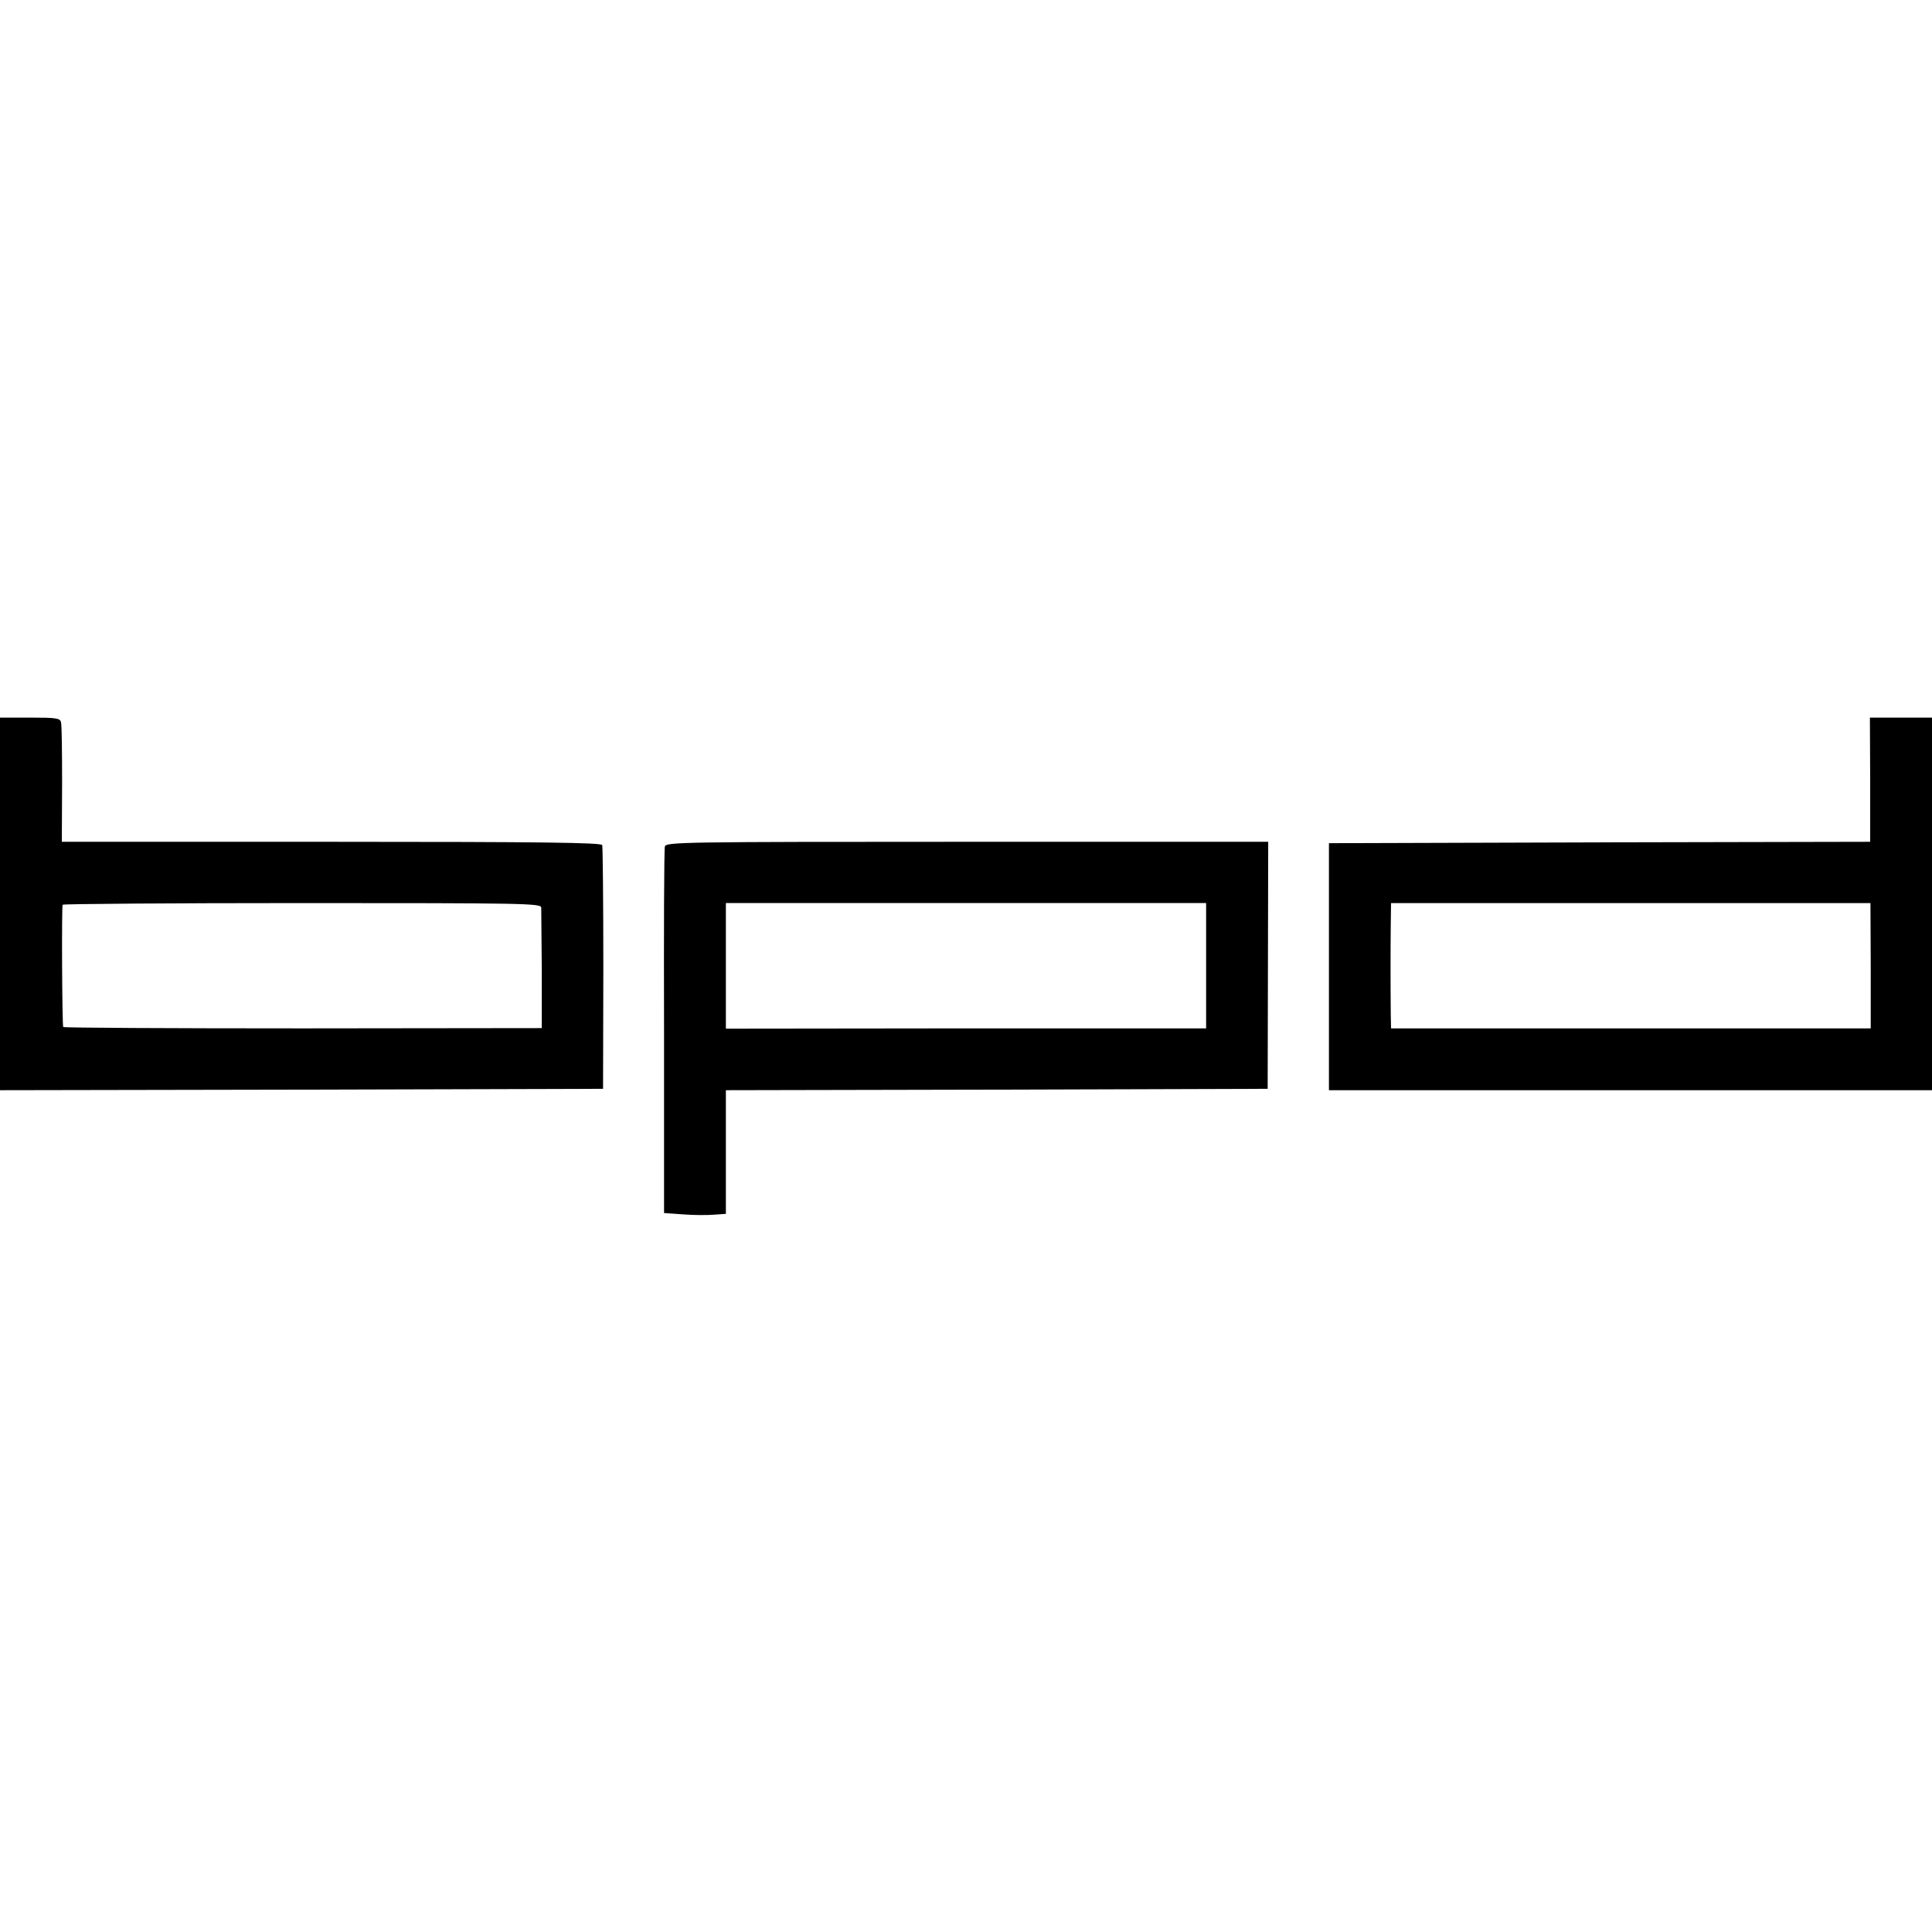
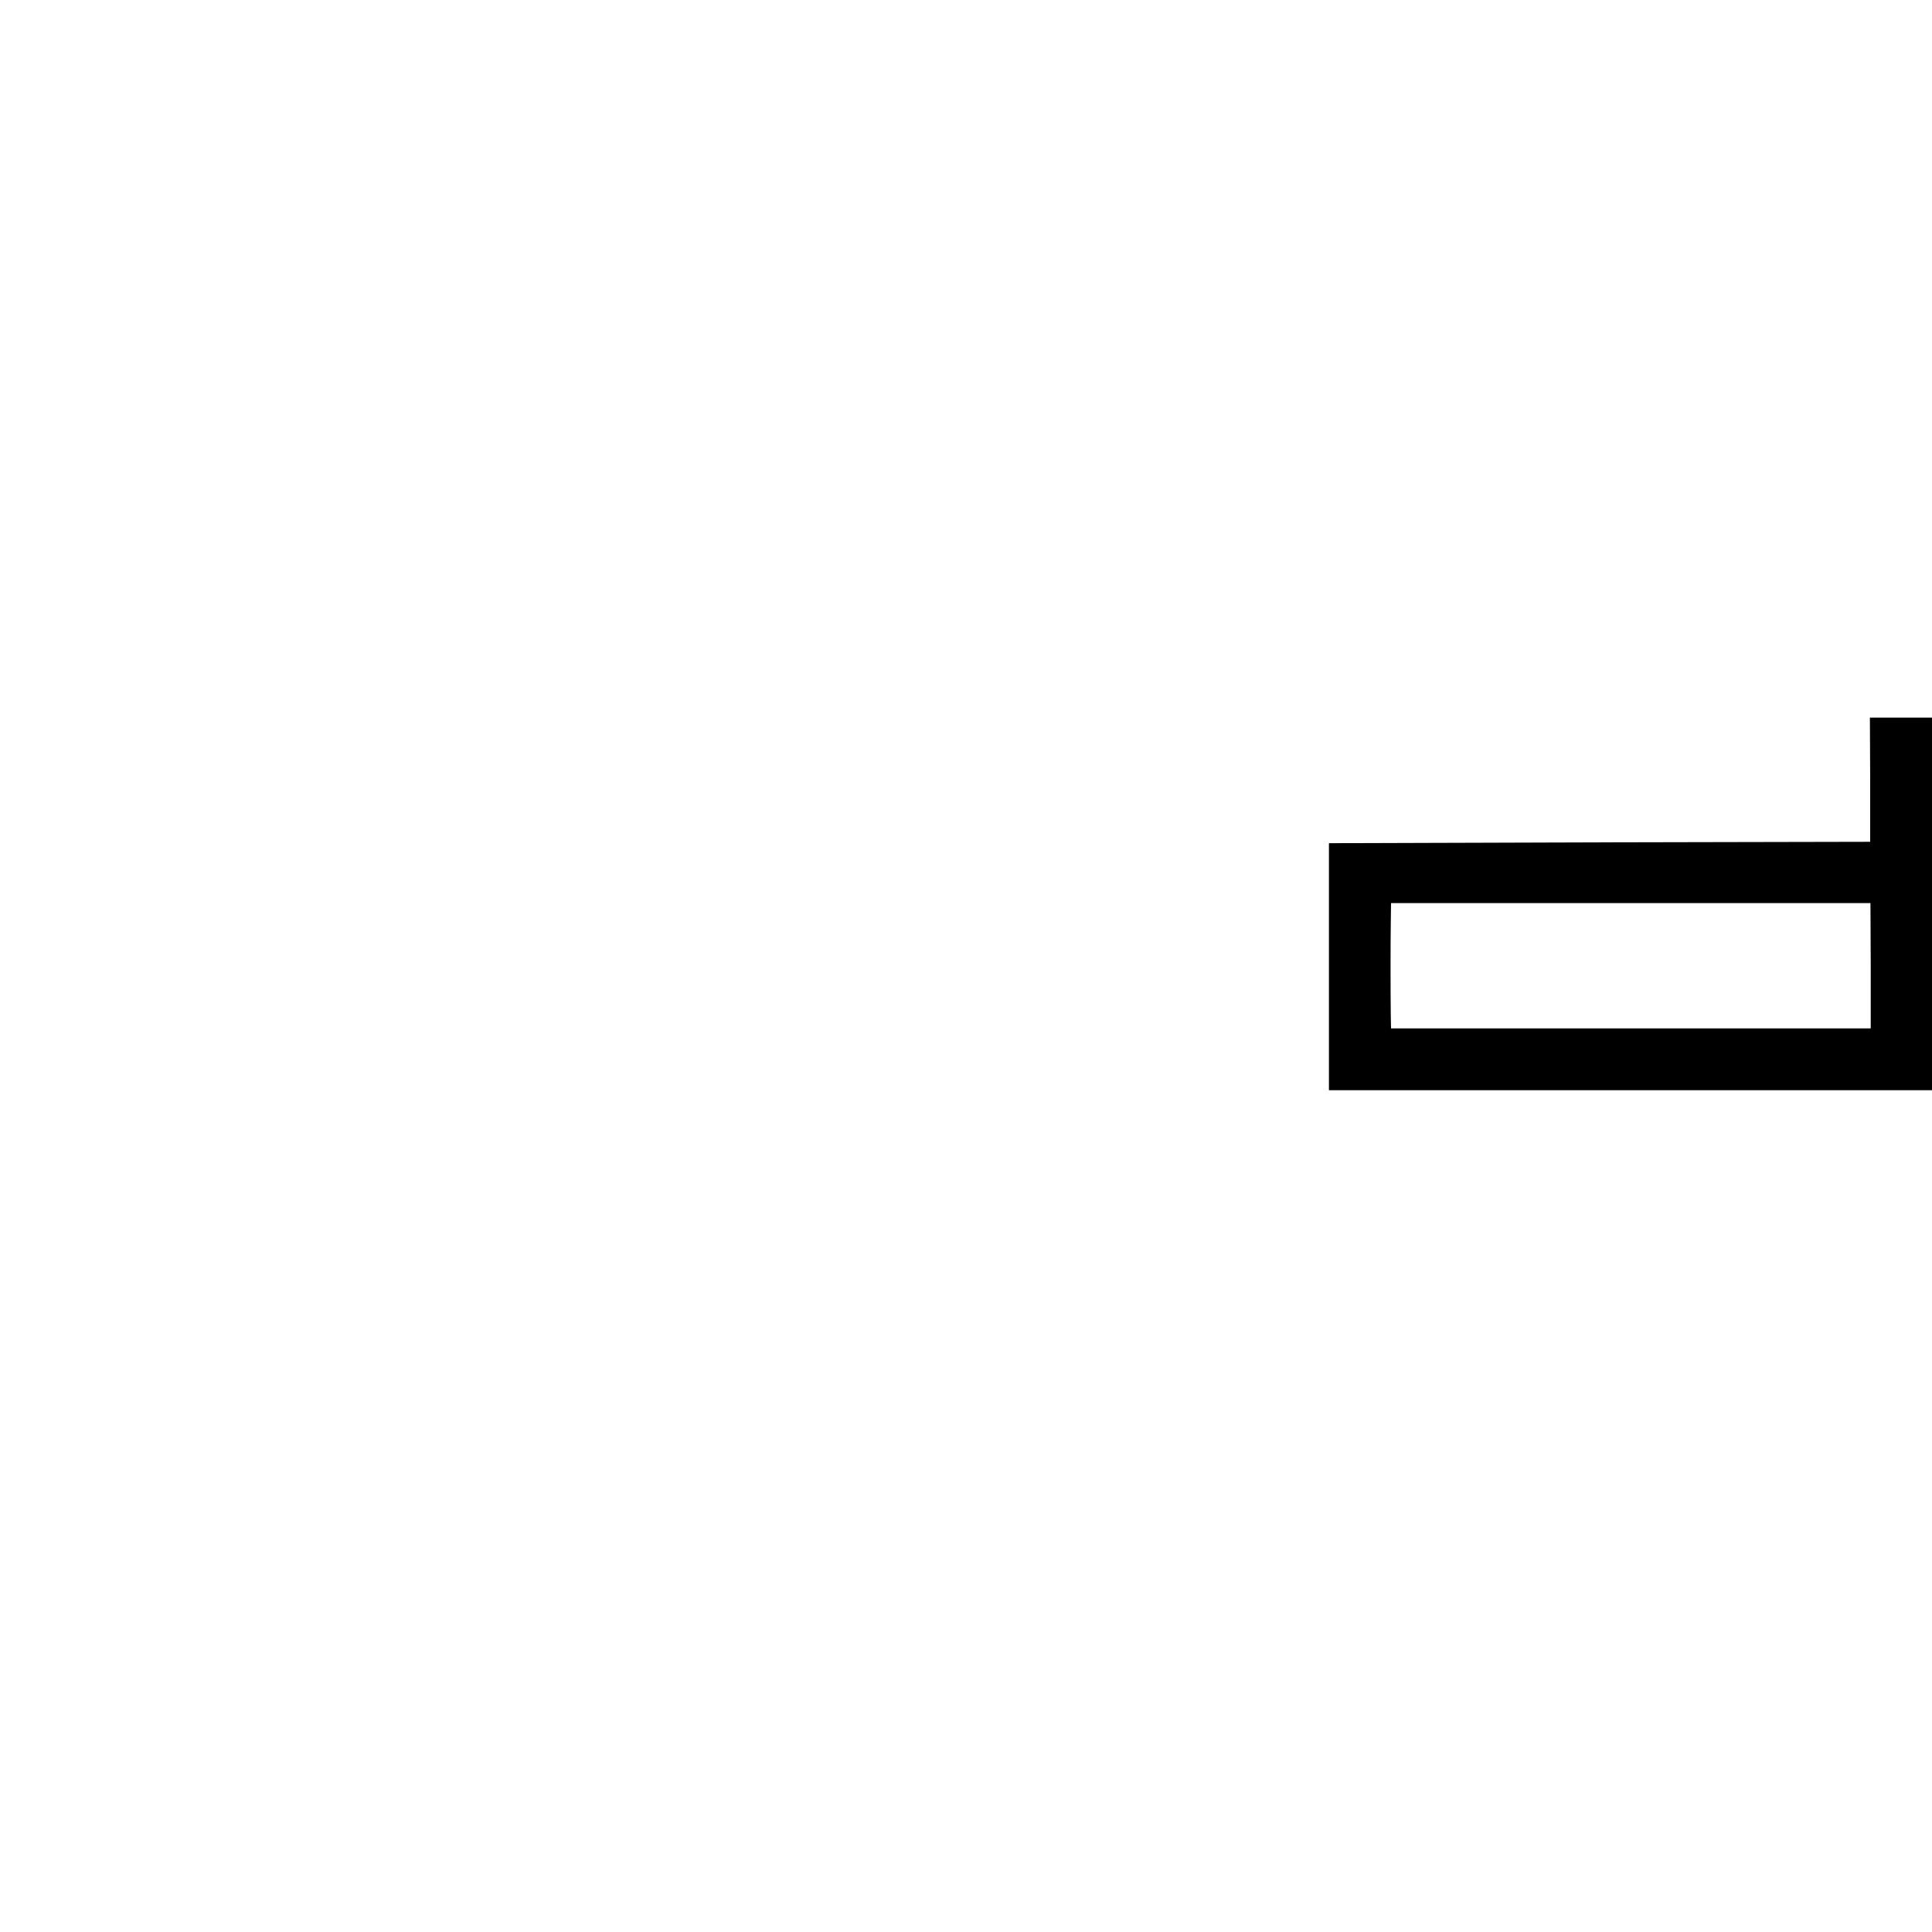
<svg xmlns="http://www.w3.org/2000/svg" version="1.0" width="700pt" height="700pt" viewBox="0 0 700 700" preserveAspectRatio="xMidYMid meet">
  <g transform="translate(0,700) scale(0.1,-0.1)" fill="#000000" stroke="none">
-     <path d="M0 3725 l0 -675 1092 2 1093 3 1 435 c0 239 -2 441 -4 448 -3 9 -208 12 -981 12 l-977 0 1 208 c0 114 -1 215 -4 225 -3 15 -17 17 -112 17 l-109 0 0 -675z m1961 -13 c0 -10 1 -111 2 -227 l0 -210 -866 -1 c-477 0 -868 2 -868 5 -4 13 -6 437 -2 443 2 3 392 6 868 6 799 0 865 -1 866 -16z" />
    <path d="M6776 4175 l0 -225 -980 -2 -981 -3 0 -447 0 -448 1092 0 1093 0 0 675 0 675 -112 0 -113 0 1 -225z m2 -674 l0 -227 -869 0 -869 0 -1 50 c-1 95 -1 251 0 328 l1 76 869 0 868 0 1 -227z" />
-     <path d="M2409 3933 c-3 -10 -4 -313 -3 -673 l0 -655 70 -5 c38 -3 88 -3 112 -1 l42 3 0 224 0 224 982 2 981 3 1 448 1 447 -1091 0 c-1032 0 -1092 -1 -1095 -17z m1961 -432 l0 -227 -870 0 -870 -1 0 228 0 227 870 0 870 0 0 -227z" />
  </g>
</svg>